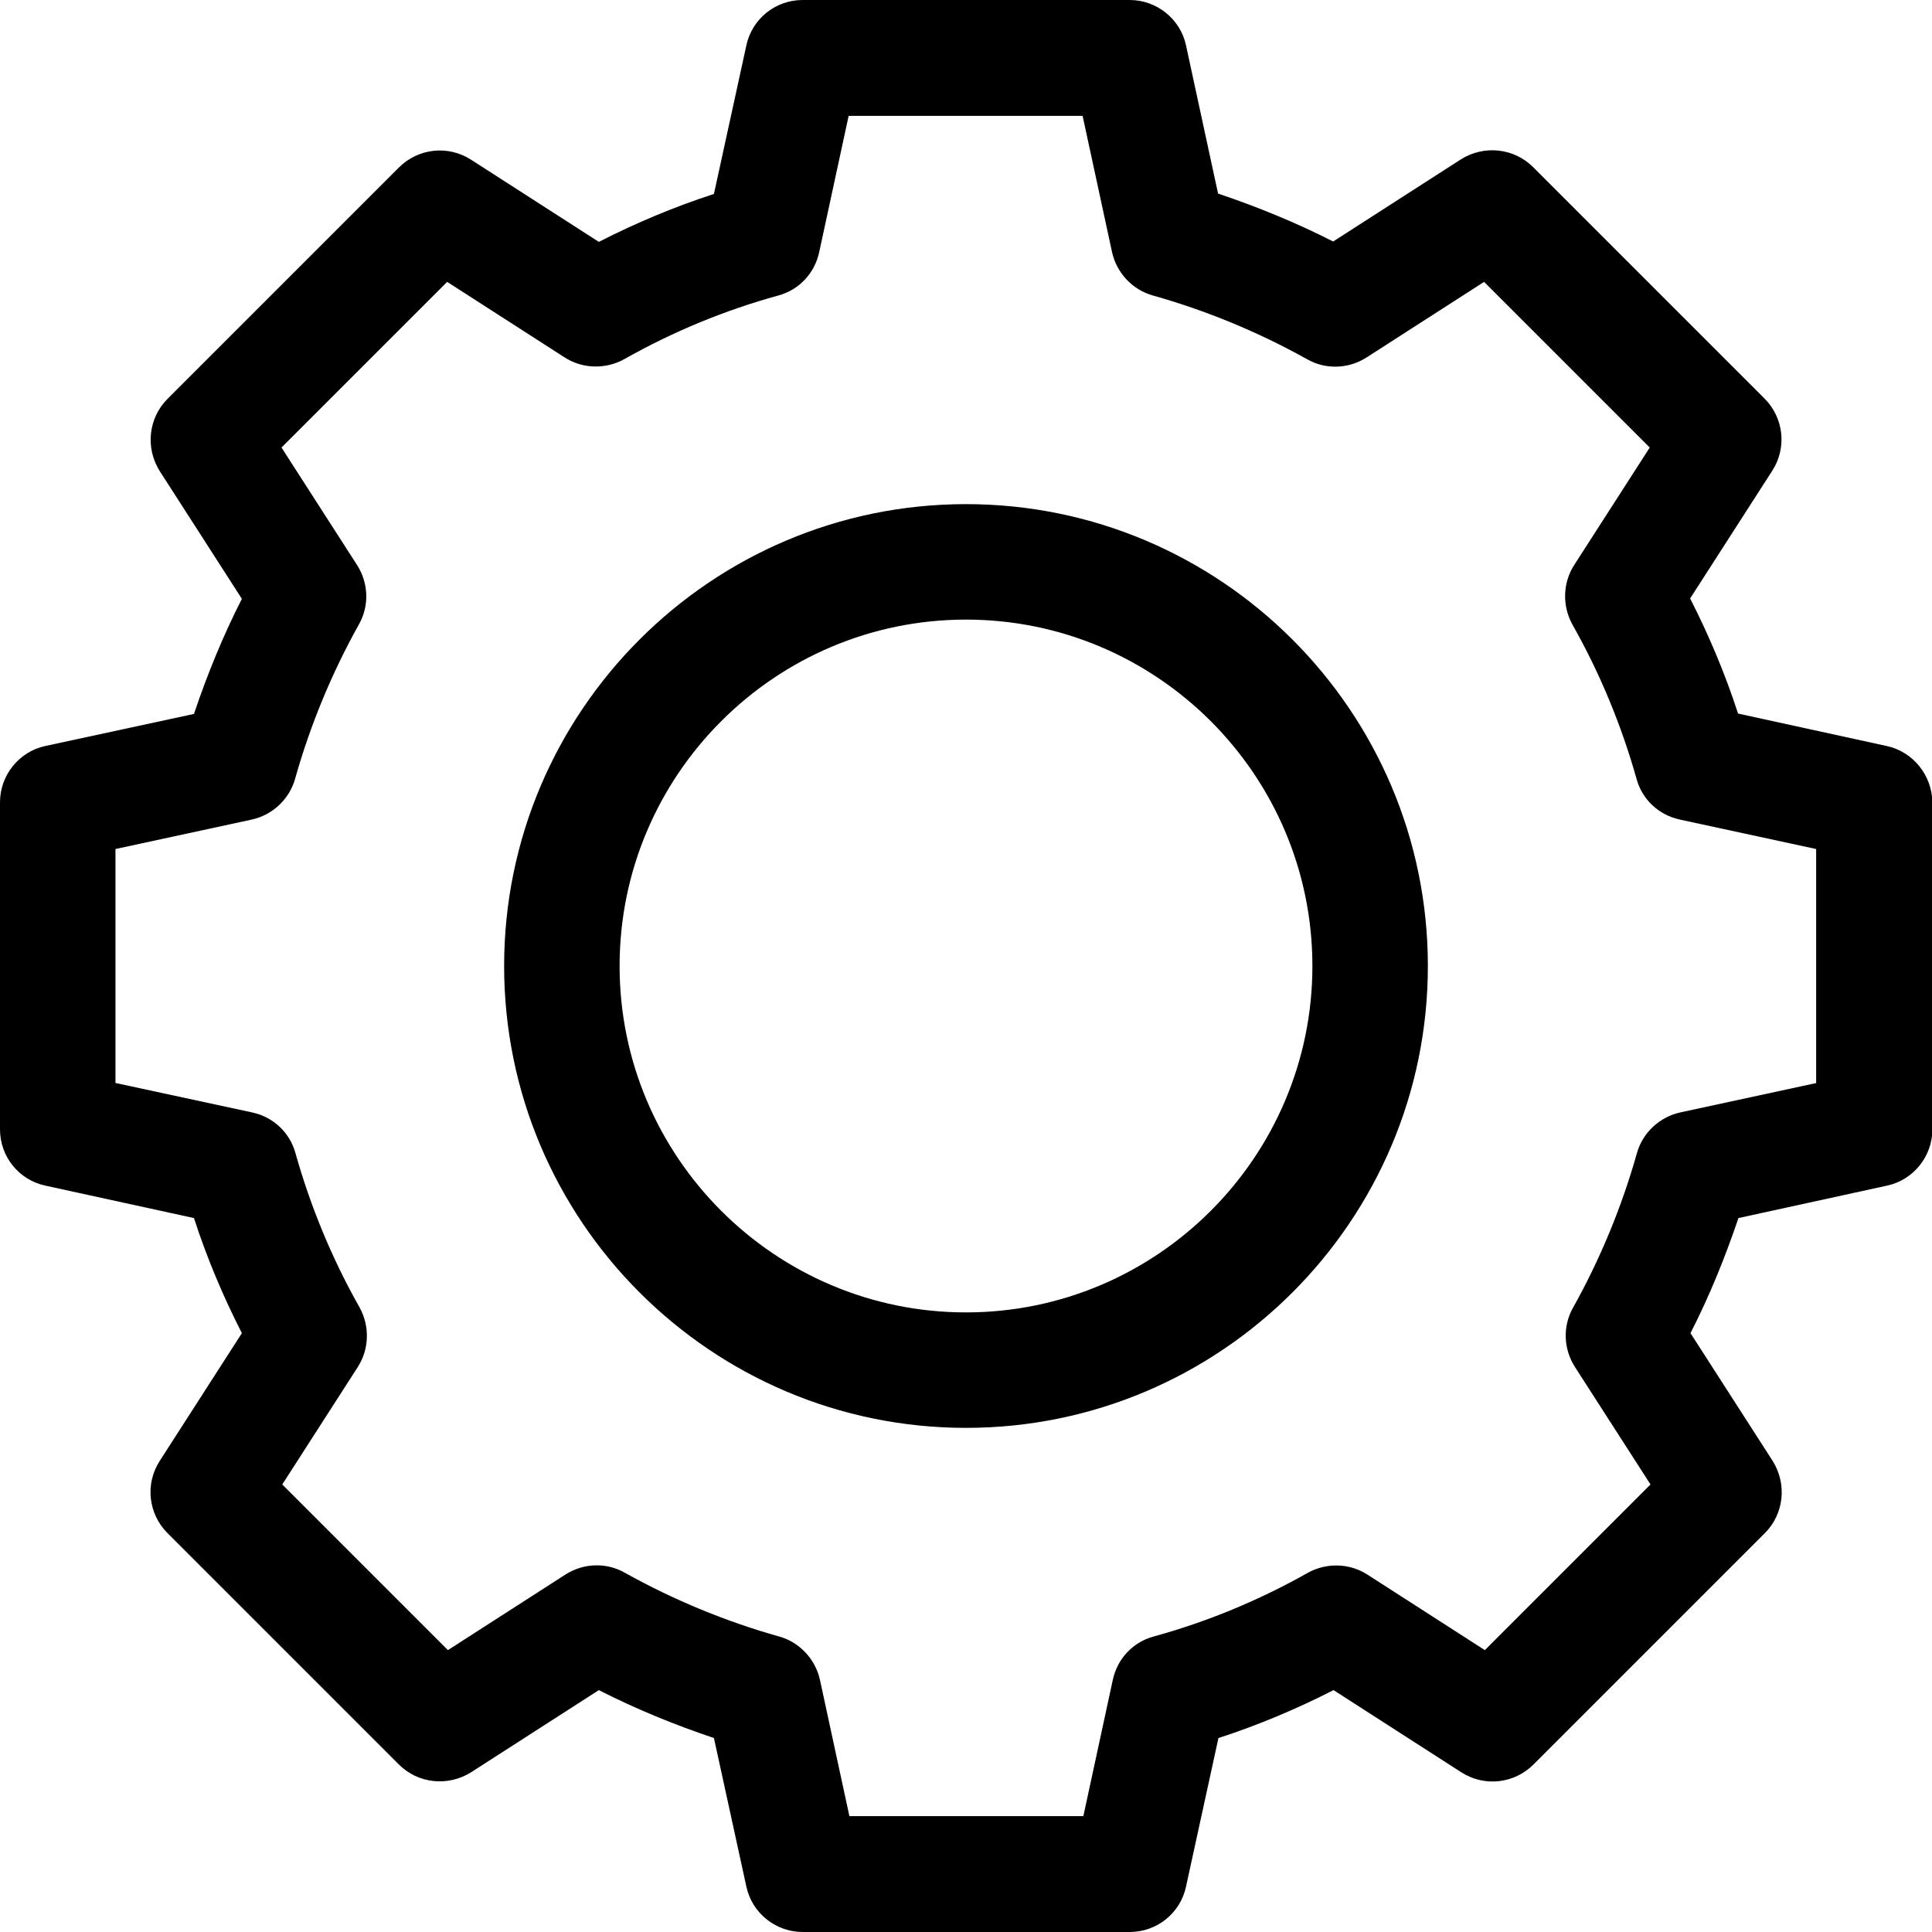
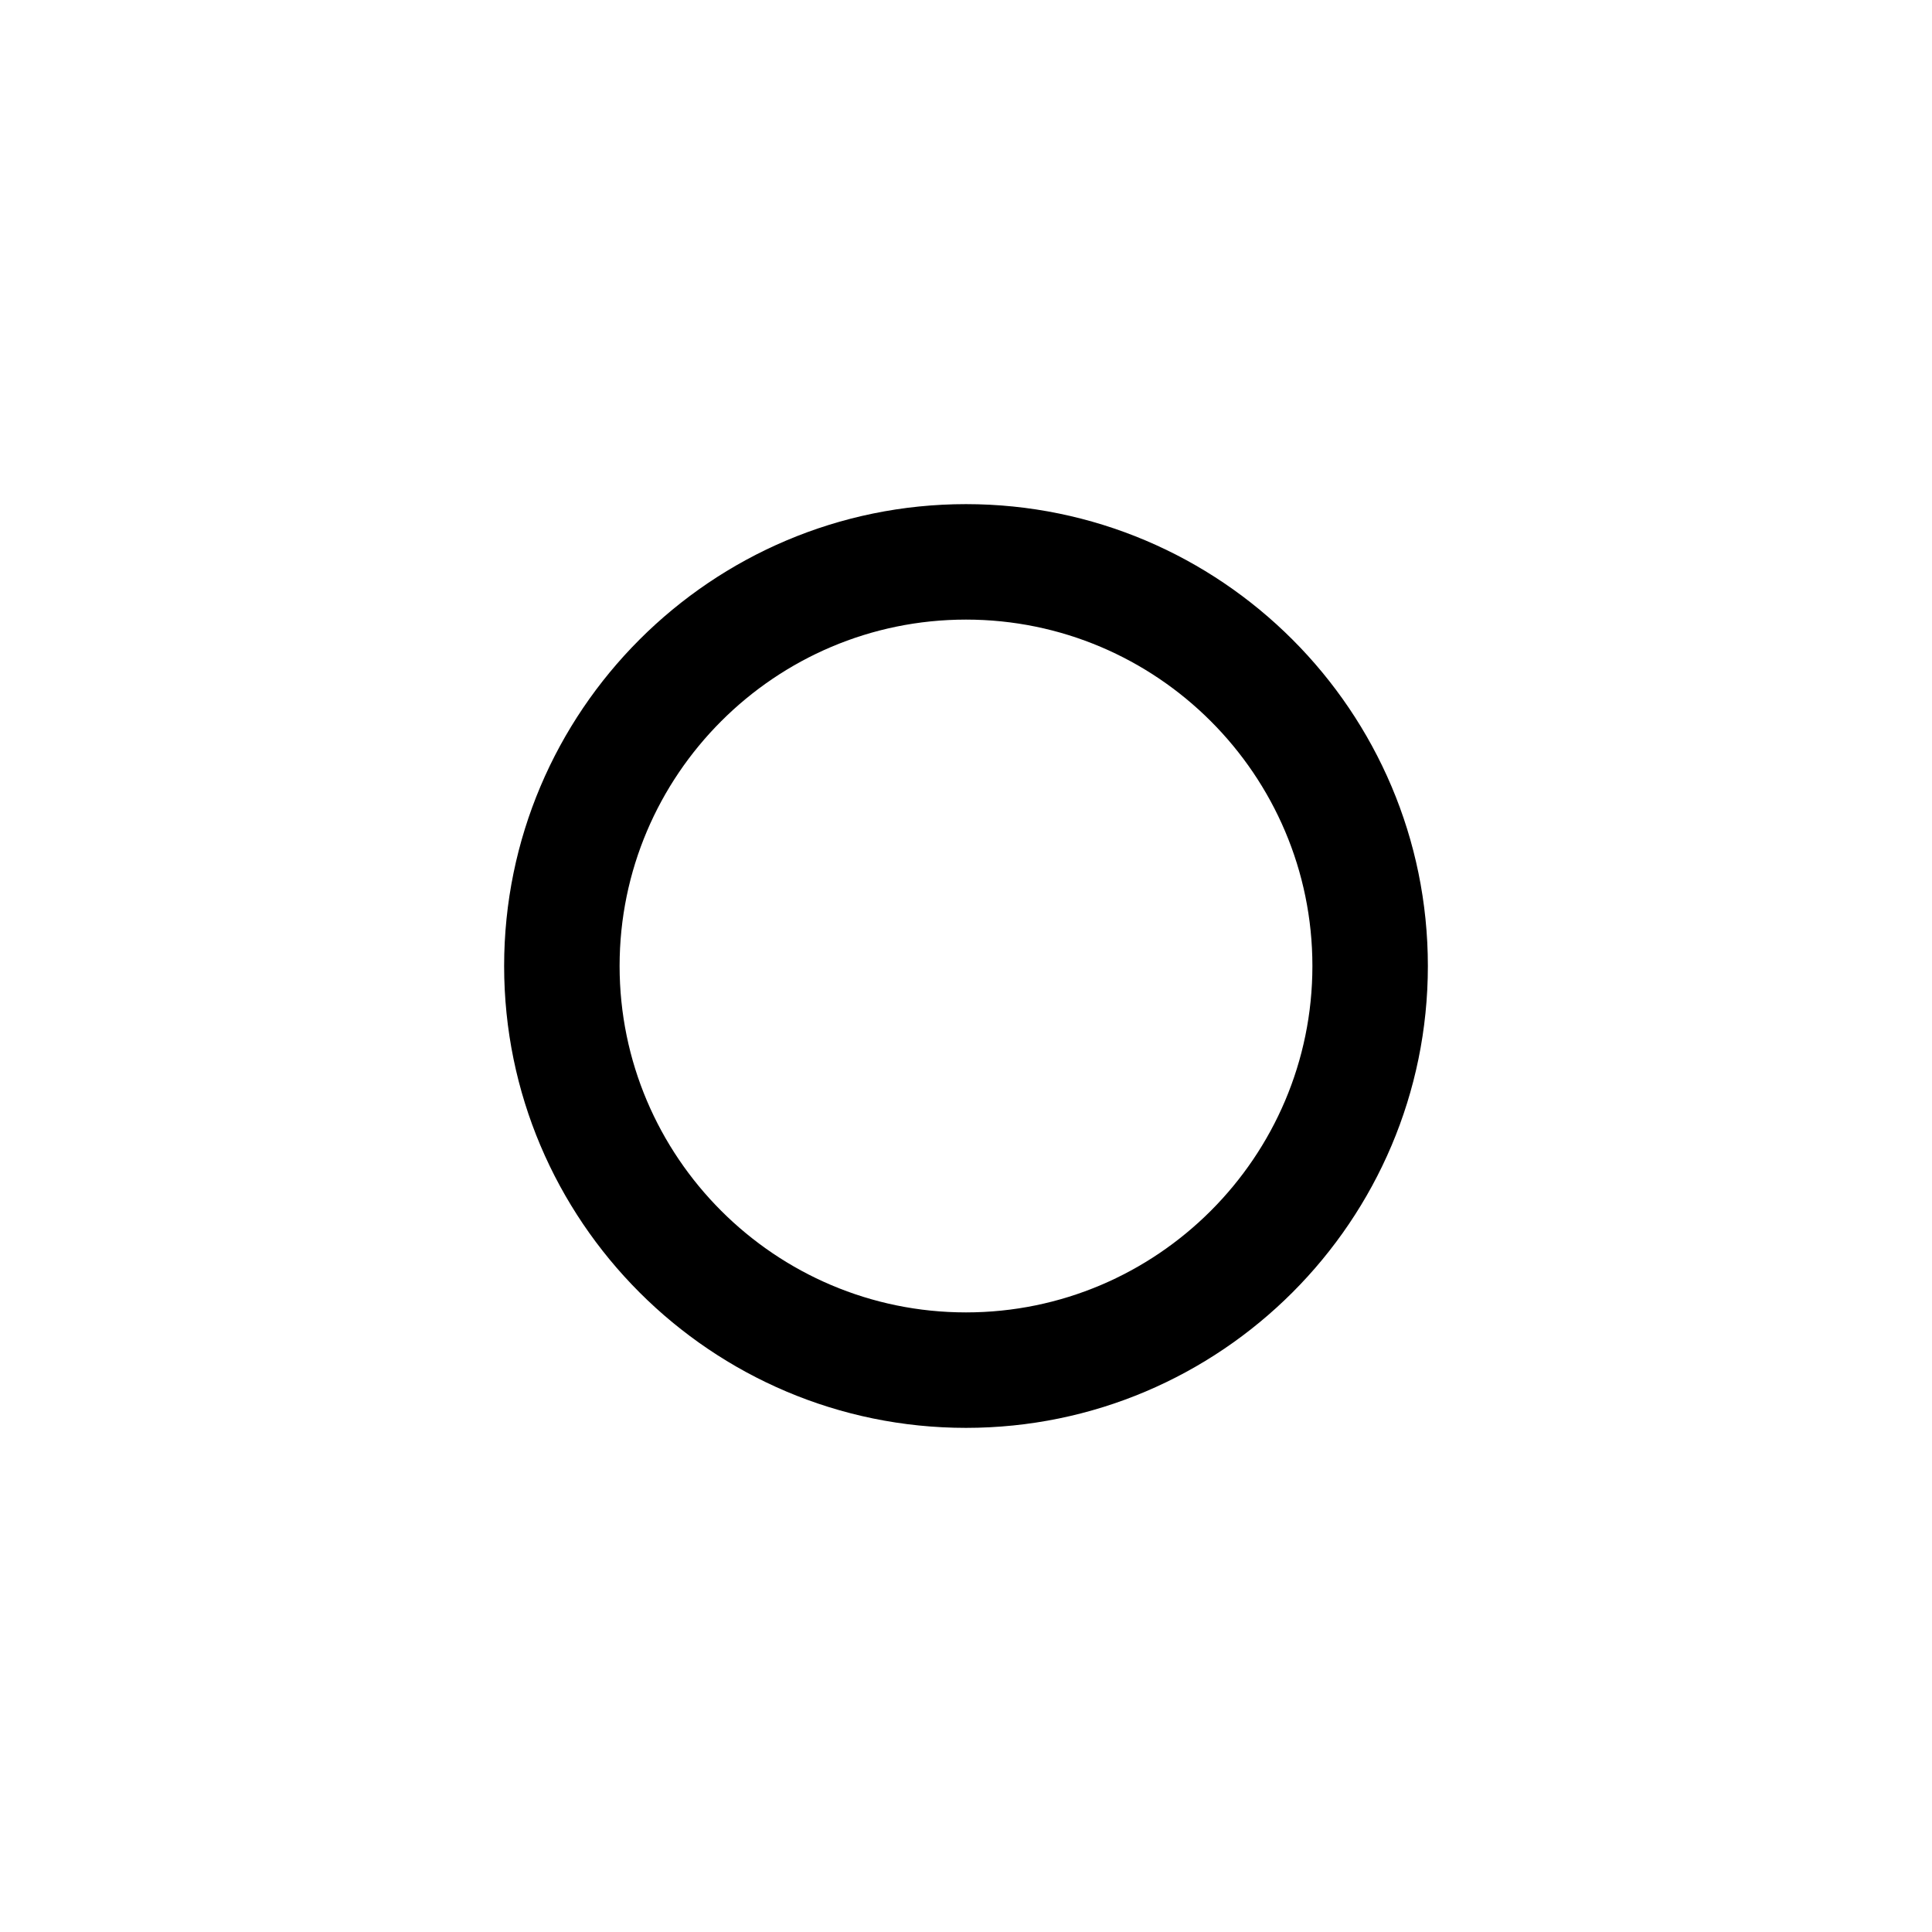
<svg xmlns="http://www.w3.org/2000/svg" version="1.1" id="Layer_1" x="0px" y="0px" viewBox="0 0 512 512" style="enable-background:new 0 0 512 512;" xml:space="preserve">
  <path d="M256,133.6c-67.5,0-122.4,54.9-122.4,122.4S188.5,378.4,256,378.4S378.4,323.5,378.4,256S323.5,133.6,256,133.6z M256,347.8  c-50.6,0-91.8-41.2-91.8-91.8s41.2-91.8,91.8-91.8s91.8,41.2,91.8,91.8S306.6,347.8,256,347.8z" />
-   <path d="M500,197.7l-39.4-8.6c-3.4-10.5-7.7-20.7-12.7-30.5l21.8-33.9c3.9-6.1,3-14-2.1-19.1l-61.3-61.3c-5.1-5.1-13-5.9-19.1-2.1  l-33.9,21.8c-9.8-5-20.1-9.2-30.5-12.7L314.3,12c-1.5-7-7.8-12-14.9-12h-86.7c-7.2,0-13.4,5-14.9,12l-8.6,39.4  c-10.5,3.4-20.7,7.7-30.5,12.7l-33.9-21.8c-6.1-3.9-14-3-19.1,2.1l-61.3,61.3c-5.1,5.1-5.9,13-2.1,19.1l21.8,33.9  c-5,9.8-9.2,20.1-12.7,30.5L12,197.7c-7,1.5-12,7.8-12,14.9v86.7c0,7.2,5,13.4,12,14.9l39.4,8.6c3.4,10.5,7.7,20.7,12.7,30.5  l-21.8,33.9c-3.9,6.1-3,14,2.1,19.1l61.3,61.3c5.1,5.1,13,5.9,19.1,2.1l33.9-21.8c9.8,5,20.1,9.2,30.5,12.7l8.6,39.4  c1.5,7,7.8,12,14.9,12h86.7c7.2,0,13.4-5,14.9-12l8.6-39.4c10.5-3.4,20.7-7.7,30.5-12.7l33.9,21.8c6.1,3.9,14,3,19.1-2.1l61.3-61.3  c5.1-5.1,5.9-13,2.1-19.1l-21.8-33.9c5-9.8,9.2-20.1,12.7-30.5l39.4-8.6c7-1.5,12-7.8,12-14.9v-86.7C512,205.5,507,199.2,500,197.7z   M481.4,287l-36.1,7.8c-5.5,1.2-10,5.4-11.5,10.8c-4,14.2-9.7,28-16.9,40.9c-2.8,4.9-2.6,11,0.5,15.8l20,31.1l-43.9,43.9l-31.1-20  c-4.8-3.1-10.9-3.2-15.8-0.5c-12.9,7.3-26.7,13-40.9,16.9c-5.5,1.5-9.6,5.9-10.8,11.5l-7.8,36.1h-62l-7.8-36.1  c-1.2-5.5-5.4-10-10.8-11.5c-14.2-4-28-9.7-40.9-16.9c-4.9-2.8-11-2.6-15.8,0.5l-31.1,20l-43.9-43.9l20-31.1  c3.1-4.8,3.2-10.9,0.5-15.8c-7.3-12.9-13-26.7-17-40.9c-1.5-5.5-5.9-9.6-11.5-10.8L30.6,287v-62l36.1-7.8c5.5-1.2,10-5.4,11.5-10.8  c4-14.2,9.7-28,16.9-40.9c2.8-4.9,2.6-11-0.5-15.8l-20-31.1l43.9-43.9l31.1,20c4.8,3.1,10.9,3.2,15.8,0.5  c12.9-7.3,26.7-13,40.9-16.9c5.5-1.5,9.6-5.9,10.8-11.5l7.8-36.1h62l7.8,36.1c1.2,5.5,5.4,10,10.8,11.5c14.2,4,28,9.7,40.9,16.9  c4.9,2.8,11,2.6,15.8-0.5l31.1-20l43.9,43.9l-20,31.1c-3.1,4.8-3.2,10.9-0.5,15.8c7.3,12.9,13,26.7,17,40.9  c1.5,5.5,5.9,9.6,11.5,10.8l36.1,7.8V287z" />
</svg>